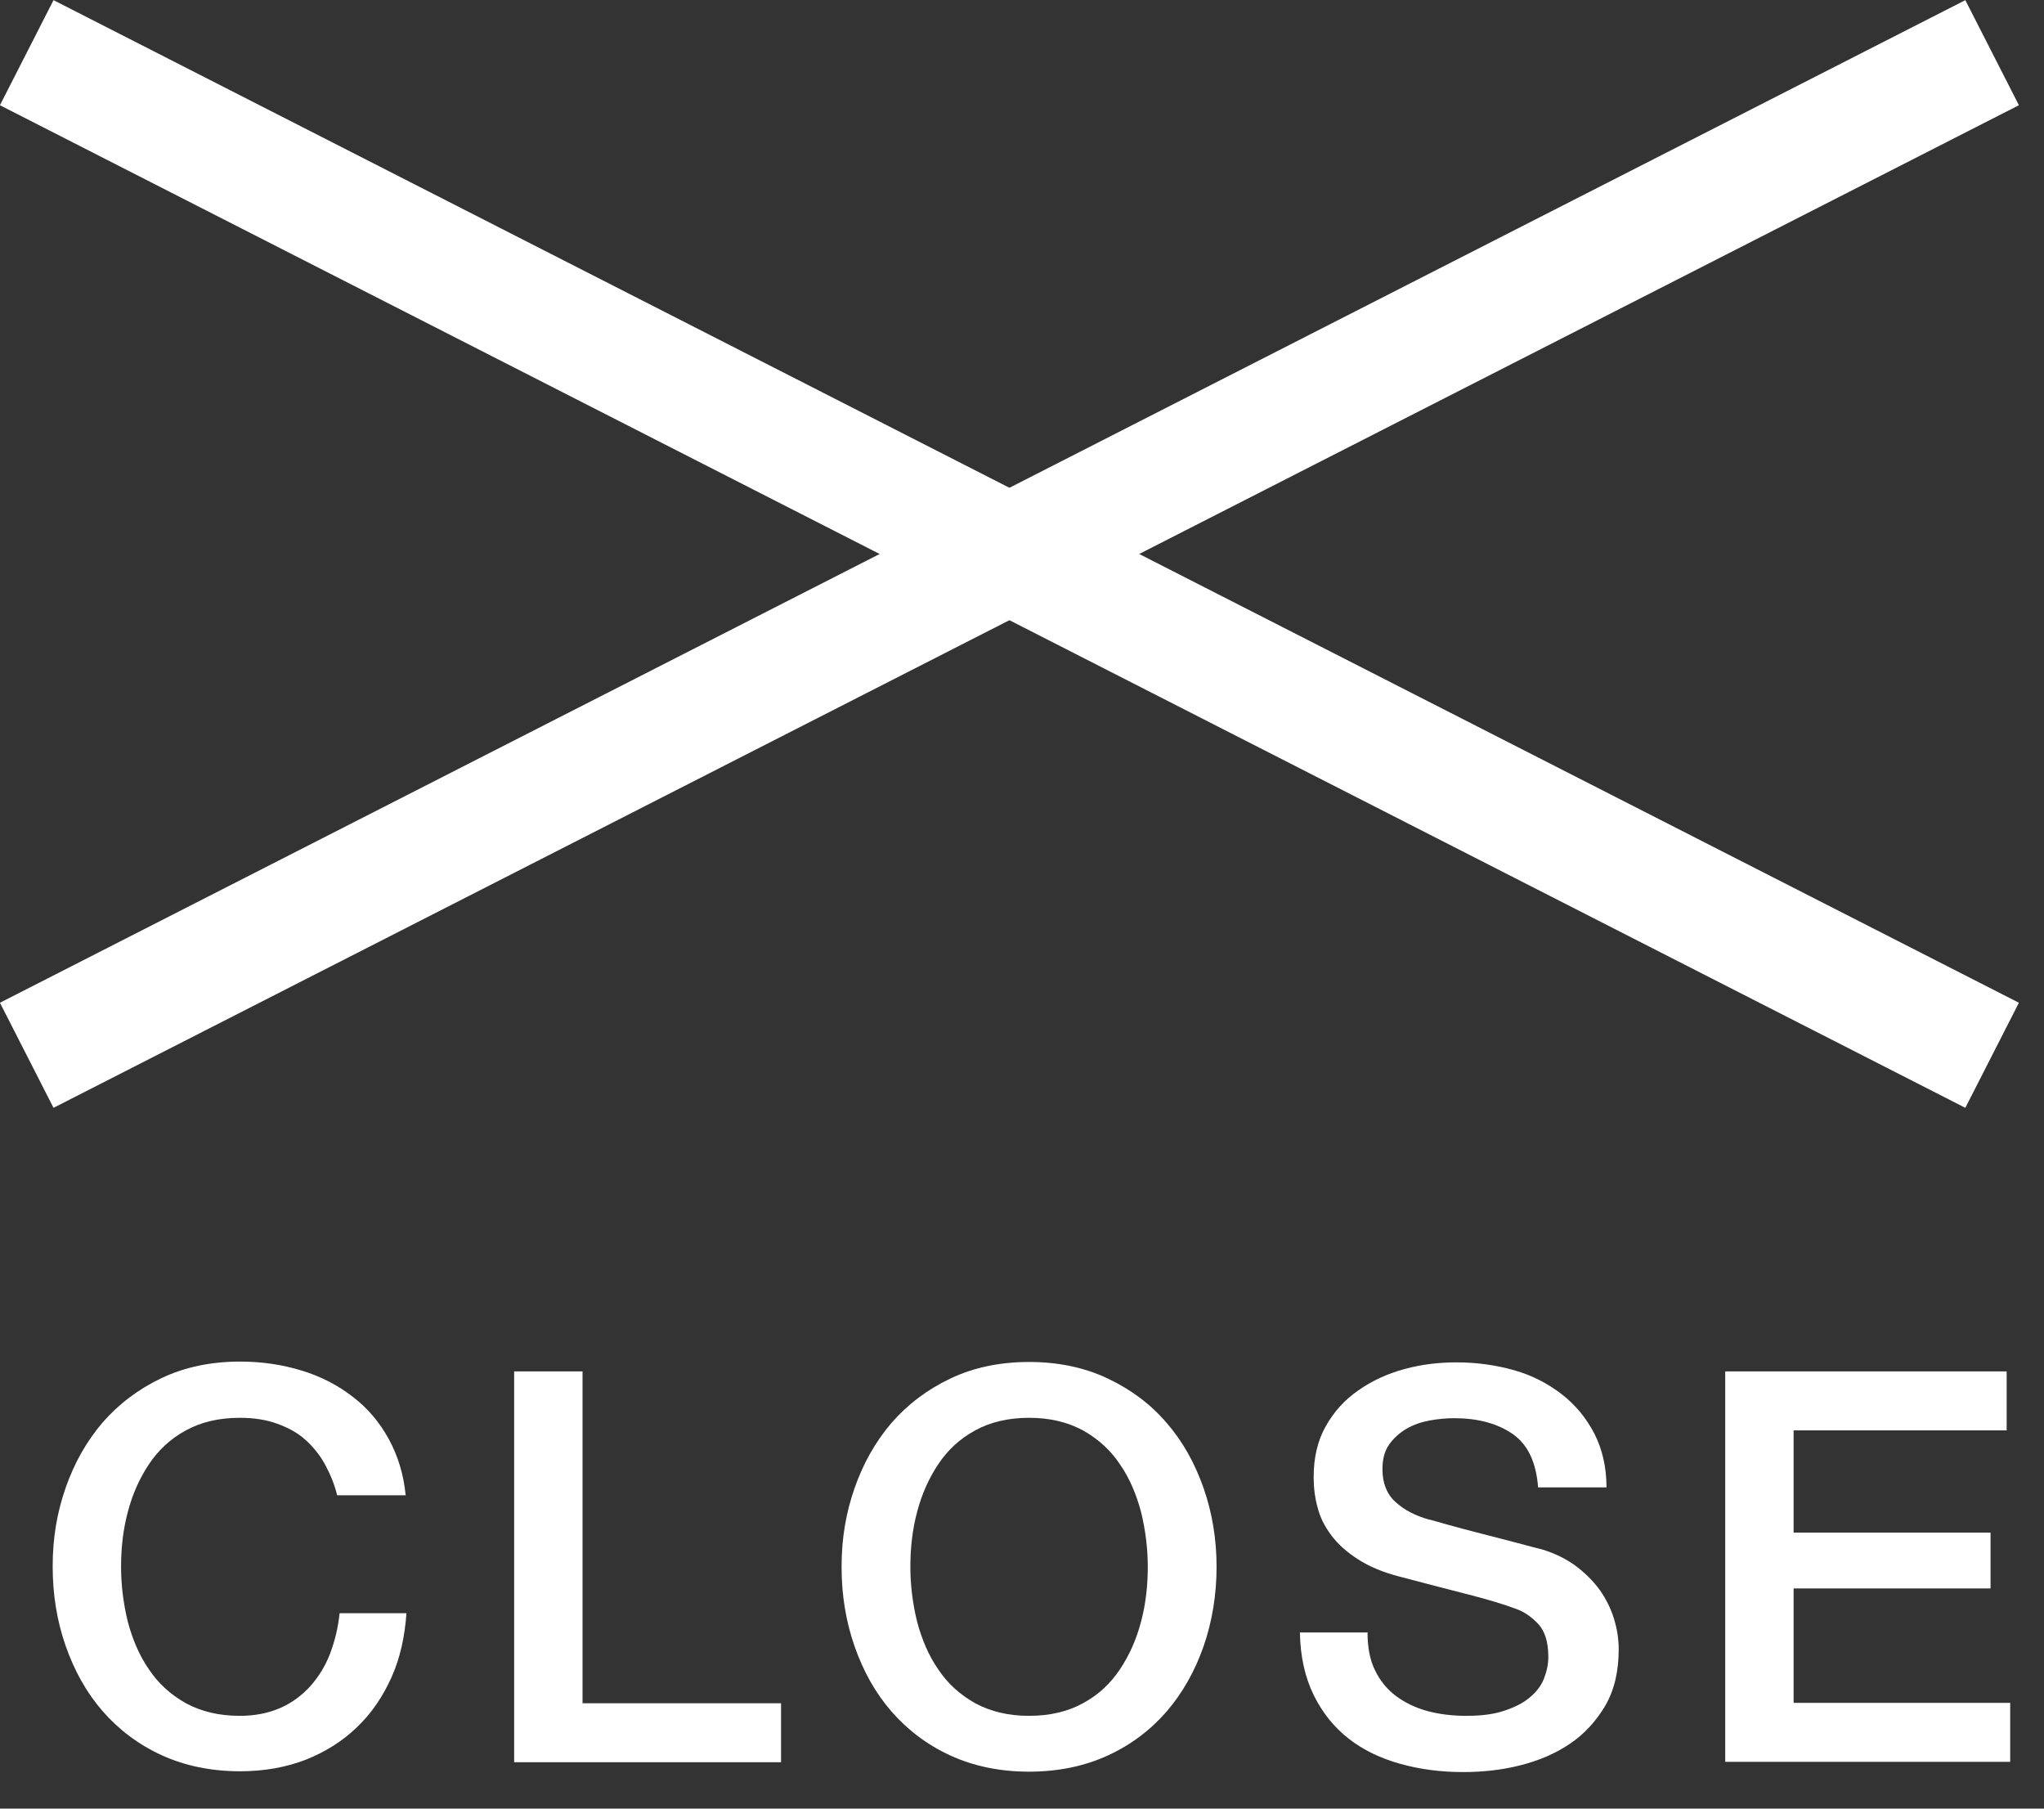
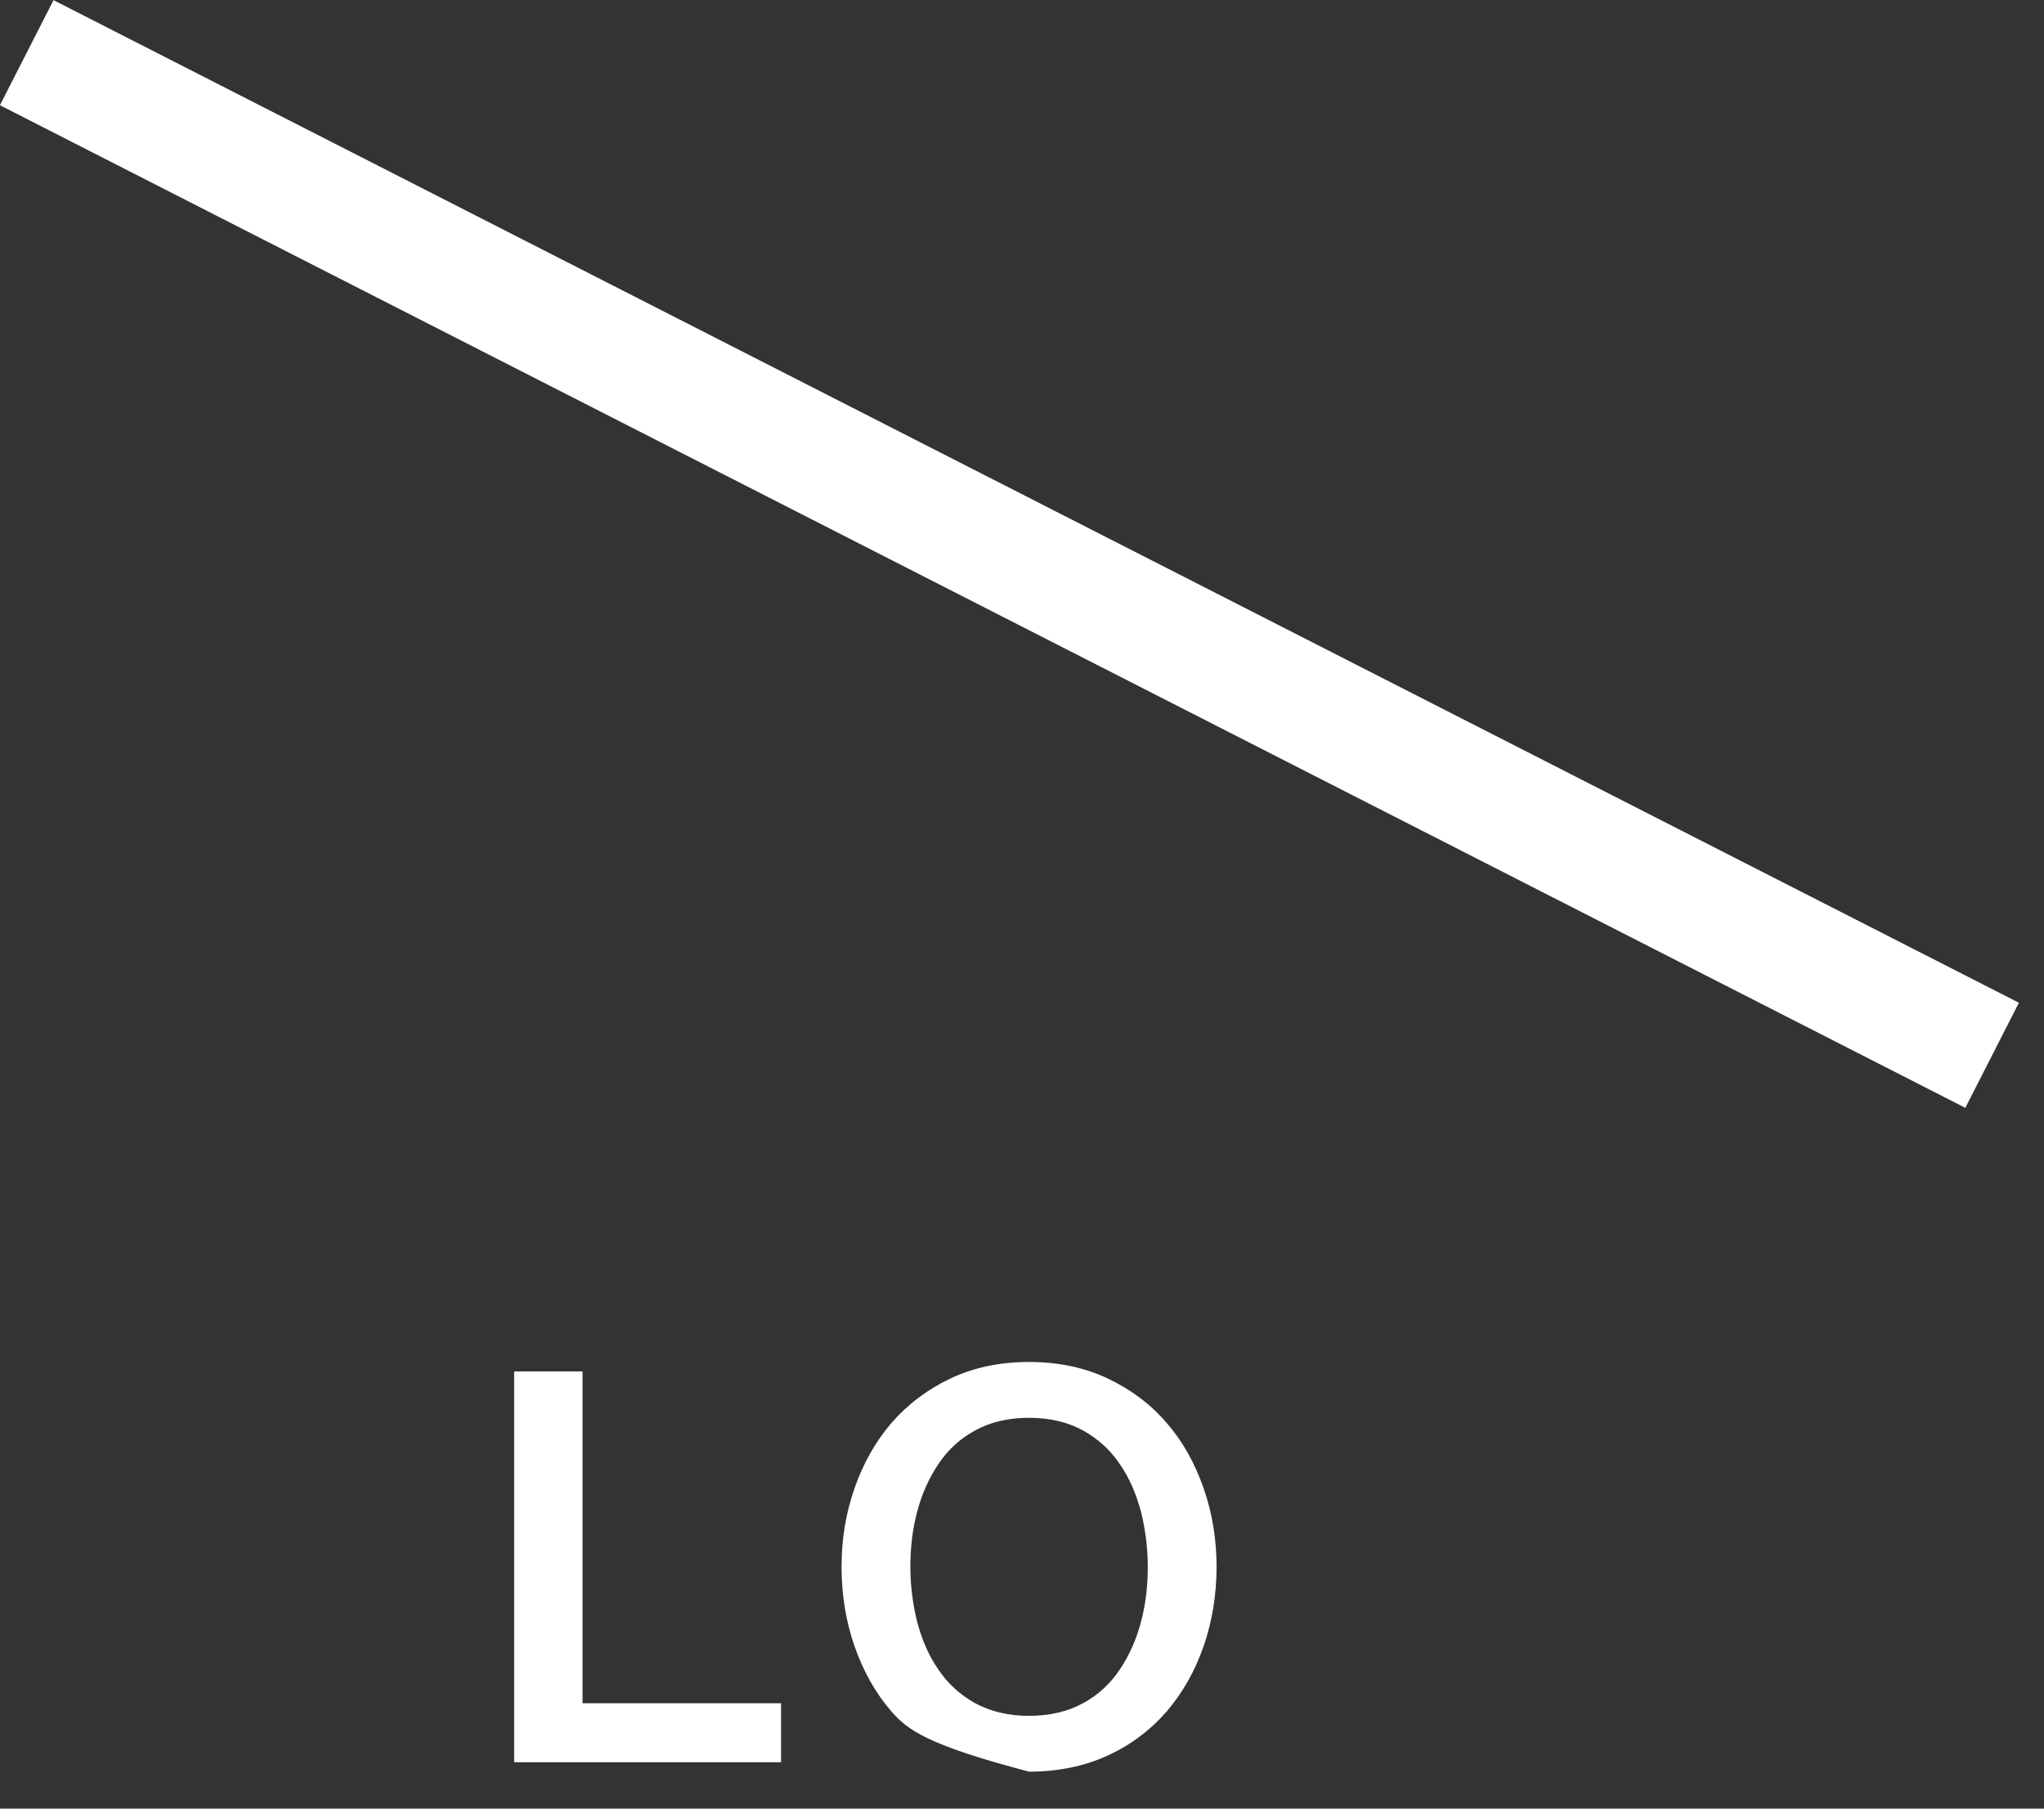
<svg xmlns="http://www.w3.org/2000/svg" width="52" height="46" viewBox="0 0 52 46" fill="none">
  <rect x="0" y="0" width="52" height="46" fill="#333333" stroke="none" />
-   <path d="M8.58 38.04C8.51 37.75 8.4 37.49 8.27 37.25C8.14 37.01 7.97 36.8 7.77 36.62C7.57 36.44 7.33 36.31 7.05 36.21C6.78 36.11 6.46 36.06 6.1 36.06C5.57 36.06 5.11 36.17 4.73 36.38C4.34 36.59 4.03 36.88 3.79 37.24C3.55 37.6 3.37 38 3.25 38.46C3.13 38.91 3.08 39.38 3.08 39.85C3.08 40.32 3.14 40.79 3.25 41.24C3.37 41.69 3.54 42.1 3.79 42.46C4.03 42.82 4.34 43.1 4.73 43.32C5.12 43.53 5.57 43.64 6.1 43.64C6.49 43.64 6.83 43.57 7.13 43.44C7.43 43.31 7.68 43.12 7.9 42.88C8.11 42.64 8.28 42.37 8.4 42.05C8.52 41.73 8.6 41.4 8.64 41.03H10.34C10.3 41.62 10.18 42.17 9.96 42.66C9.74 43.15 9.45 43.58 9.08 43.93C8.71 44.29 8.27 44.56 7.77 44.76C7.27 44.95 6.72 45.05 6.11 45.05C5.37 45.05 4.7 44.91 4.11 44.64C3.52 44.37 3.02 43.99 2.61 43.52C2.2 43.05 1.89 42.49 1.67 41.86C1.45 41.23 1.34 40.56 1.34 39.84C1.34 39.12 1.45 38.47 1.67 37.84C1.89 37.21 2.2 36.66 2.61 36.18C3.02 35.71 3.52 35.33 4.11 35.05C4.7 34.77 5.37 34.63 6.11 34.63C6.67 34.63 7.19 34.71 7.68 34.86C8.17 35.01 8.61 35.24 8.98 35.53C9.36 35.82 9.66 36.18 9.89 36.6C10.12 37.02 10.27 37.5 10.32 38.03H8.58V38.04Z" fill="white" />
  <path d="M13.08 34.88H14.82V43.32H19.87V44.82H13.08V34.88V34.88Z" fill="white" />
-   <path d="M26.18 34.64C26.92 34.64 27.59 34.78 28.18 35.06C28.77 35.34 29.27 35.71 29.68 36.19C30.09 36.66 30.4 37.22 30.62 37.85C30.84 38.48 30.95 39.15 30.95 39.85C30.95 40.55 30.84 41.24 30.62 41.87C30.4 42.5 30.09 43.05 29.68 43.53C29.27 44 28.77 44.38 28.18 44.65C27.59 44.92 26.92 45.06 26.18 45.06C25.44 45.06 24.77 44.92 24.18 44.65C23.59 44.38 23.09 44 22.68 43.53C22.27 43.06 21.96 42.5 21.74 41.87C21.52 41.24 21.41 40.57 21.41 39.85C21.41 39.13 21.52 38.48 21.74 37.85C21.96 37.22 22.27 36.67 22.68 36.19C23.09 35.72 23.59 35.34 24.18 35.06C24.77 34.78 25.44 34.64 26.18 34.64ZM26.18 36.06C25.65 36.06 25.19 36.17 24.81 36.38C24.42 36.59 24.11 36.88 23.87 37.24C23.63 37.6 23.45 38 23.33 38.46C23.21 38.91 23.16 39.38 23.16 39.85C23.16 40.32 23.22 40.79 23.33 41.24C23.45 41.69 23.62 42.1 23.87 42.46C24.11 42.82 24.42 43.1 24.81 43.32C25.2 43.53 25.65 43.64 26.18 43.64C26.71 43.64 27.17 43.53 27.55 43.32C27.94 43.11 28.25 42.82 28.49 42.46C28.73 42.1 28.91 41.7 29.03 41.24C29.15 40.79 29.2 40.32 29.2 39.85C29.2 39.38 29.14 38.91 29.03 38.46C28.91 38.01 28.74 37.6 28.49 37.24C28.25 36.88 27.94 36.6 27.55 36.38C27.16 36.17 26.71 36.06 26.18 36.06Z" fill="white" />
-   <path d="M34.79 41.51C34.79 41.89 34.85 42.22 34.98 42.48C35.11 42.75 35.29 42.97 35.52 43.14C35.75 43.31 36.02 43.44 36.32 43.52C36.62 43.6 36.95 43.64 37.3 43.64C37.68 43.64 38.01 43.6 38.27 43.51C38.54 43.42 38.76 43.31 38.92 43.17C39.09 43.03 39.21 42.87 39.28 42.69C39.35 42.51 39.39 42.33 39.39 42.14C39.39 41.76 39.3 41.48 39.13 41.3C38.96 41.12 38.77 40.99 38.57 40.92C38.22 40.79 37.81 40.67 37.34 40.55C36.87 40.43 36.29 40.28 35.61 40.1C35.18 39.99 34.83 39.84 34.55 39.66C34.27 39.48 34.04 39.28 33.87 39.05C33.7 38.82 33.58 38.59 33.52 38.34C33.45 38.09 33.42 37.83 33.42 37.57C33.42 37.07 33.52 36.64 33.73 36.27C33.94 35.9 34.21 35.6 34.56 35.36C34.9 35.12 35.29 34.94 35.73 34.82C36.17 34.7 36.61 34.65 37.05 34.65C37.57 34.65 38.06 34.72 38.52 34.85C38.98 34.98 39.38 35.19 39.73 35.46C40.08 35.73 40.35 36.06 40.56 36.46C40.76 36.85 40.87 37.31 40.87 37.83H39.13C39.08 37.19 38.87 36.74 38.48 36.47C38.09 36.2 37.59 36.07 36.99 36.07C36.79 36.07 36.58 36.09 36.36 36.13C36.15 36.17 35.95 36.24 35.78 36.34C35.61 36.44 35.46 36.57 35.34 36.74C35.22 36.91 35.17 37.12 35.17 37.37C35.17 37.72 35.28 38 35.5 38.2C35.72 38.4 36 38.55 36.36 38.65C36.4 38.65 36.54 38.7 36.8 38.77C37.06 38.84 37.34 38.92 37.66 39C37.98 39.08 38.28 39.16 38.59 39.24C38.89 39.32 39.11 39.38 39.24 39.41C39.56 39.51 39.85 39.65 40.09 39.83C40.33 40.01 40.53 40.21 40.7 40.44C40.86 40.67 40.98 40.91 41.06 41.17C41.14 41.43 41.18 41.69 41.18 41.95C41.18 42.51 41.07 42.98 40.84 43.38C40.61 43.77 40.31 44.1 39.94 44.35C39.57 44.6 39.15 44.78 38.67 44.9C38.2 45.02 37.71 45.07 37.22 45.07C36.65 45.07 36.12 45 35.62 44.86C35.12 44.72 34.68 44.51 34.31 44.22C33.94 43.93 33.64 43.56 33.42 43.11C33.2 42.66 33.08 42.13 33.07 41.52H34.81L34.79 41.51Z" fill="white" />
-   <path d="M43.89 34.88H51.05V36.38H45.63V38.98H50.64V40.4H45.63V43.31H51.14V44.81H43.89V34.87V34.88Z" fill="white" />
+   <path d="M26.18 34.64C26.92 34.64 27.59 34.78 28.18 35.06C28.77 35.34 29.27 35.71 29.68 36.19C30.09 36.66 30.4 37.22 30.62 37.85C30.84 38.48 30.95 39.15 30.95 39.85C30.95 40.55 30.84 41.24 30.62 41.87C30.4 42.5 30.09 43.05 29.68 43.53C29.27 44 28.77 44.38 28.18 44.65C27.59 44.92 26.92 45.06 26.18 45.06C23.59 44.38 23.09 44 22.68 43.53C22.27 43.06 21.96 42.5 21.74 41.87C21.52 41.24 21.41 40.57 21.41 39.85C21.41 39.13 21.52 38.48 21.74 37.85C21.96 37.22 22.27 36.67 22.68 36.19C23.09 35.72 23.59 35.34 24.18 35.06C24.77 34.78 25.44 34.64 26.18 34.64ZM26.18 36.06C25.65 36.06 25.19 36.17 24.81 36.38C24.42 36.59 24.11 36.88 23.87 37.24C23.63 37.6 23.45 38 23.33 38.46C23.21 38.91 23.16 39.38 23.16 39.85C23.16 40.32 23.22 40.79 23.33 41.24C23.45 41.69 23.62 42.1 23.87 42.46C24.11 42.82 24.42 43.1 24.81 43.32C25.2 43.53 25.65 43.64 26.18 43.64C26.71 43.64 27.17 43.53 27.55 43.32C27.94 43.11 28.25 42.82 28.49 42.46C28.73 42.1 28.91 41.7 29.03 41.24C29.15 40.79 29.2 40.32 29.2 39.85C29.2 39.38 29.14 38.91 29.03 38.46C28.91 38.01 28.74 37.6 28.49 37.24C28.25 36.88 27.94 36.6 27.55 36.38C27.16 36.17 26.71 36.06 26.18 36.06Z" fill="white" />
  <path d="M0.68 1.34L50.68 26.84" stroke="white" stroke-width="3" stroke-miterlimit="10" />
-   <path d="M50.68 1.34L0.68 26.84" stroke="white" stroke-width="3" stroke-miterlimit="10" />
</svg>